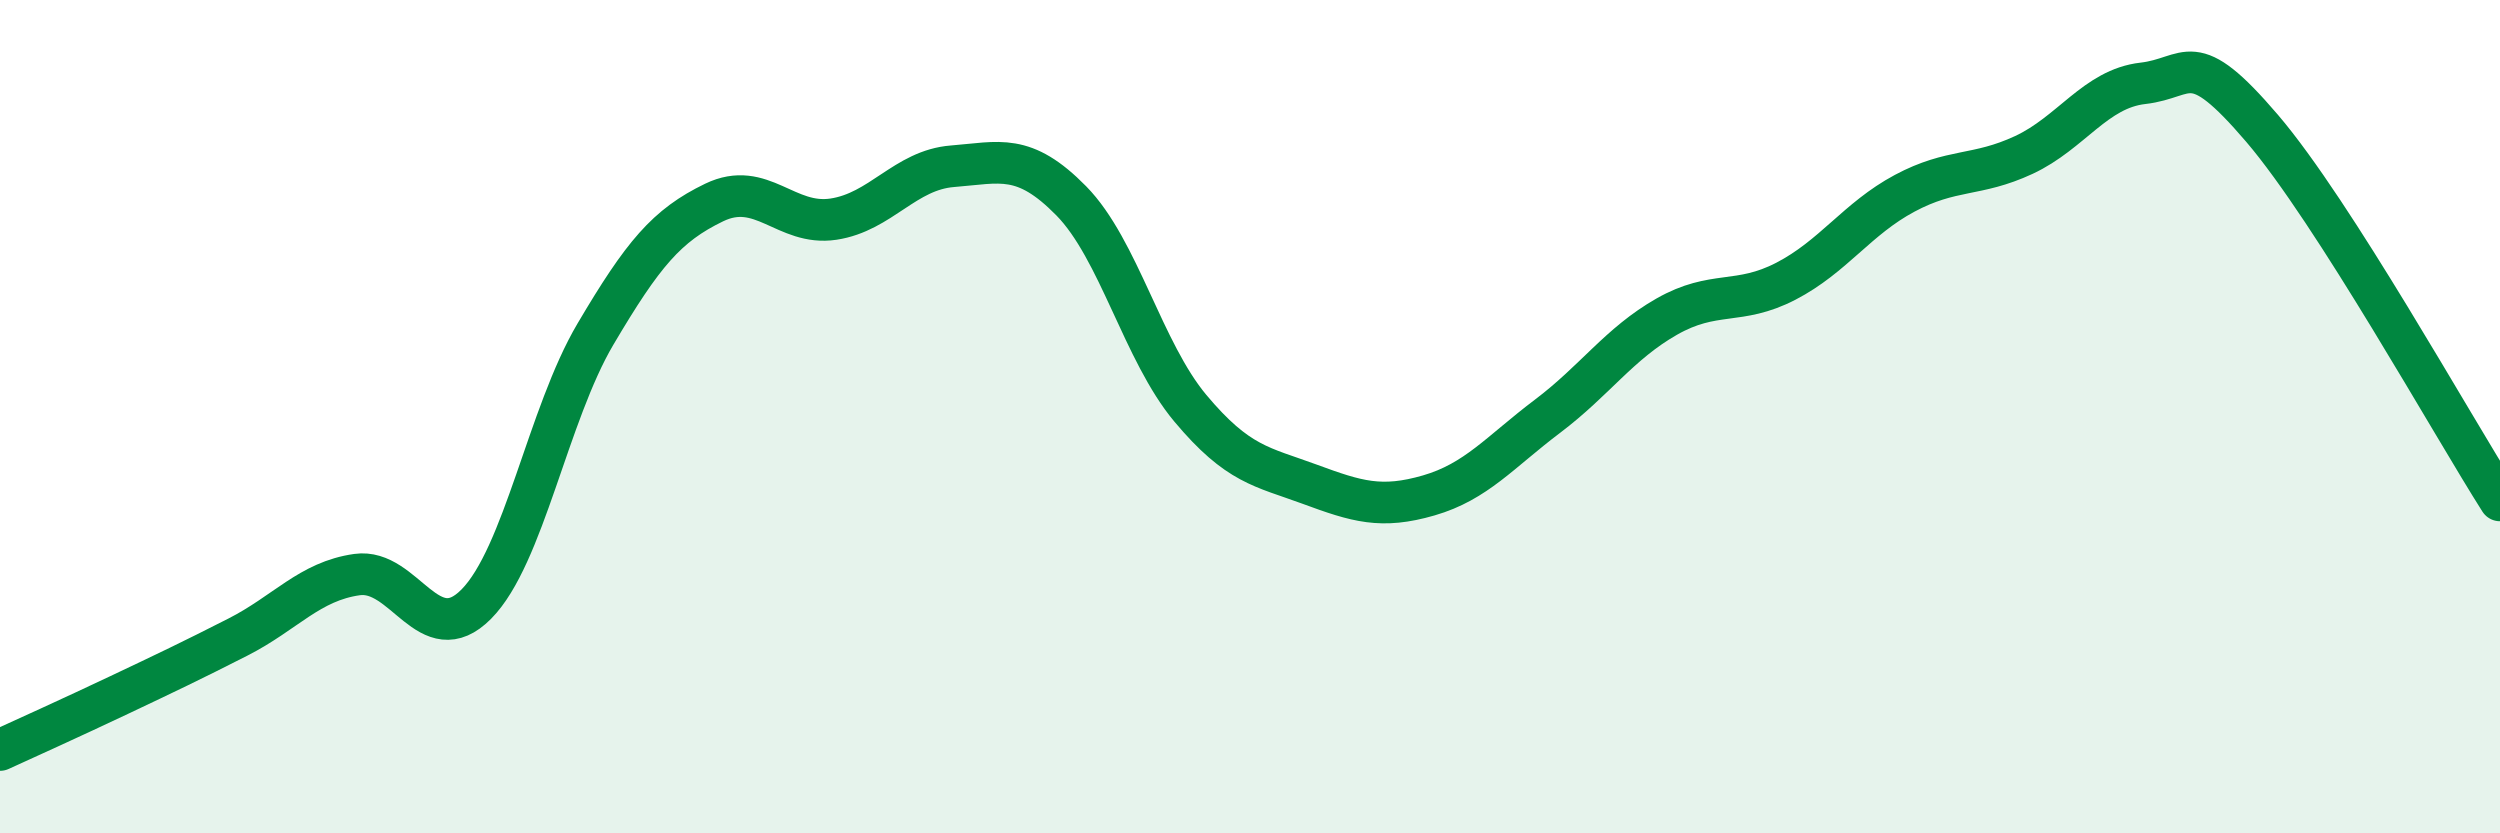
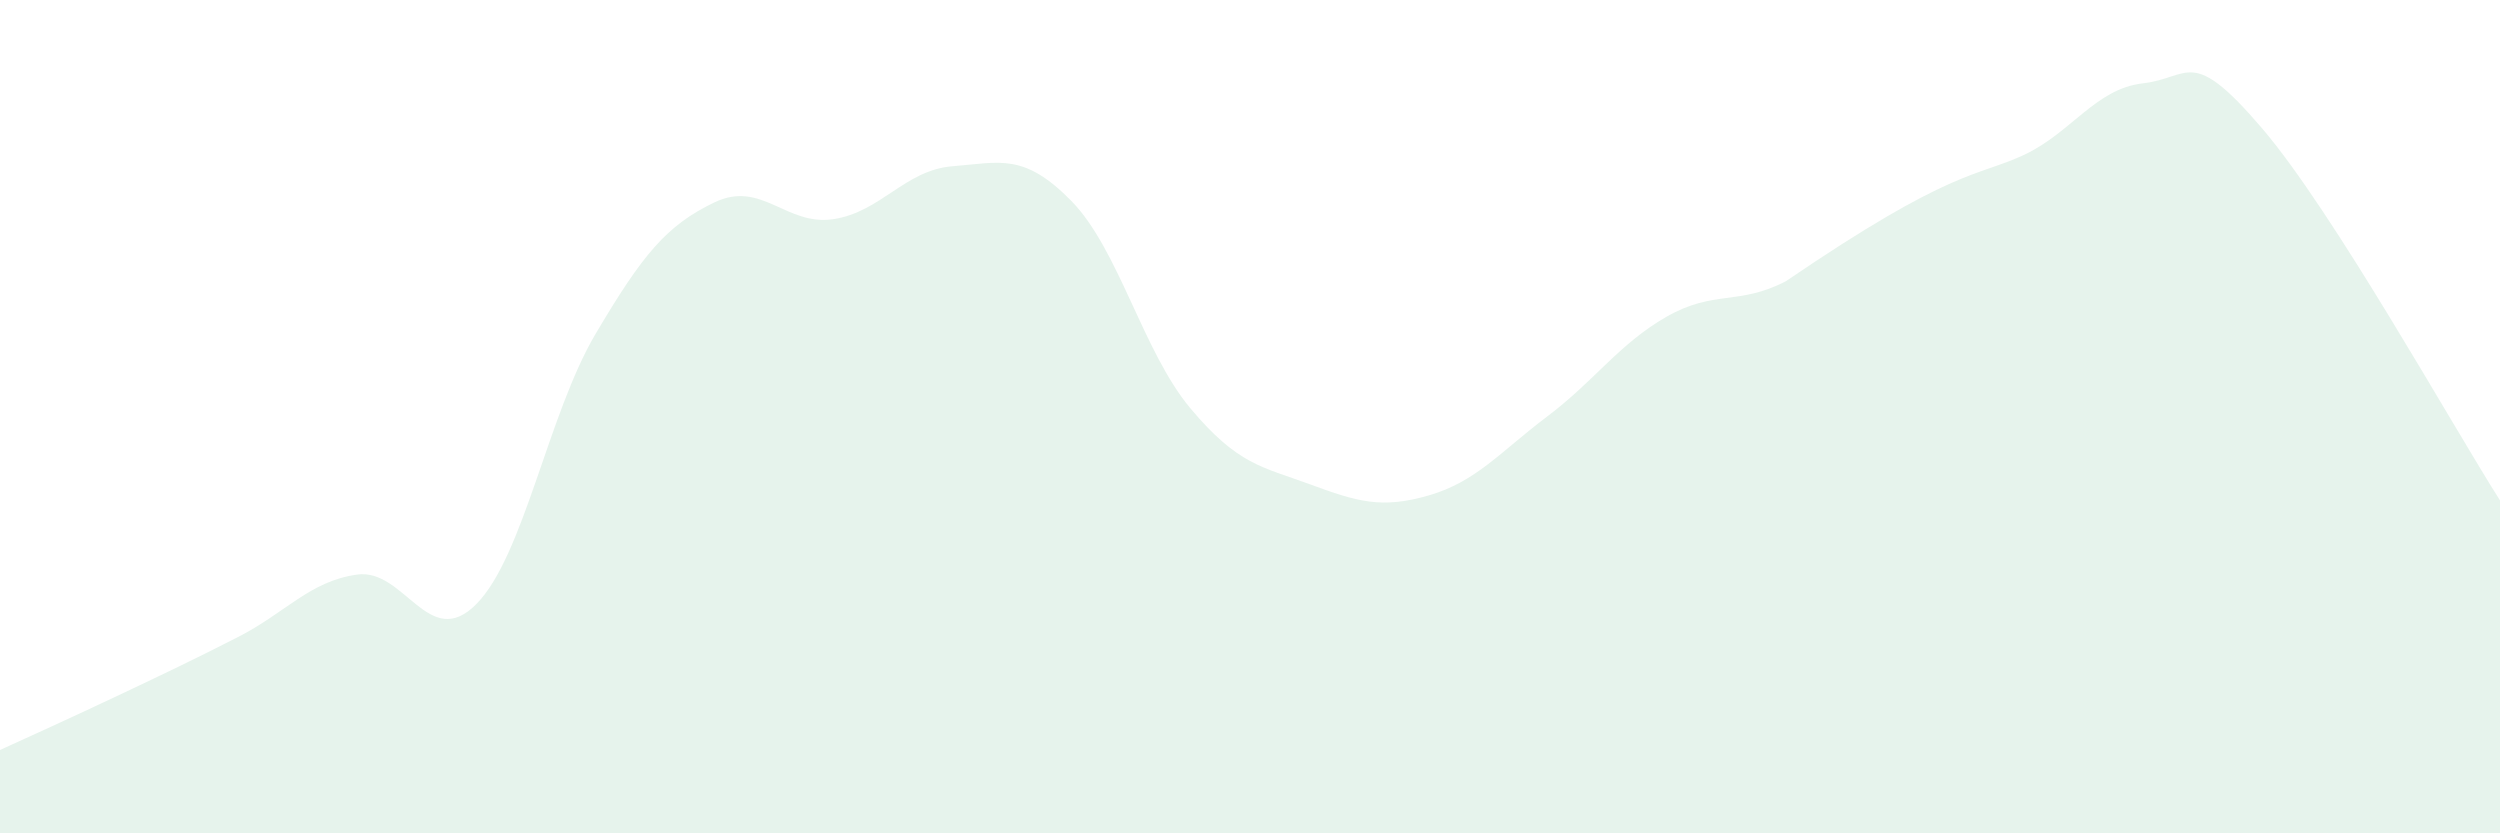
<svg xmlns="http://www.w3.org/2000/svg" width="60" height="20" viewBox="0 0 60 20">
-   <path d="M 0,18 C 0.57,17.74 1.72,17.22 2.86,16.68 C 4,16.14 4.57,15.87 5.71,15.29 C 6.85,14.71 7.43,13.95 8.57,13.79 C 9.71,13.63 10.29,15.65 11.43,14.5 C 12.57,13.35 13.15,9.95 14.29,8.02 C 15.43,6.09 16,5.41 17.14,4.86 C 18.28,4.31 18.86,5.43 20,5.26 C 21.14,5.09 21.72,4.08 22.86,3.99 C 24,3.9 24.57,3.66 25.71,4.82 C 26.85,5.98 27.43,8.44 28.57,9.8 C 29.71,11.16 30.29,11.2 31.43,11.62 C 32.57,12.04 33.15,12.22 34.29,11.89 C 35.43,11.56 36,10.85 37.14,9.99 C 38.28,9.13 38.86,8.25 40,7.6 C 41.14,6.95 41.72,7.34 42.86,6.75 C 44,6.16 44.57,5.25 45.71,4.64 C 46.85,4.03 47.43,4.25 48.57,3.72 C 49.71,3.19 50.29,2.13 51.43,2 C 52.57,1.87 52.58,1.08 54.29,3.08 C 56,5.08 58.86,10.22 60,12.01L60 20L0 20Z" fill="#008740" opacity="0.1" stroke-linecap="round" stroke-linejoin="round" />
-   <path d="M 0,18 C 0.57,17.74 1.72,17.22 2.86,16.68 C 4,16.14 4.57,15.87 5.71,15.29 C 6.85,14.71 7.43,13.95 8.57,13.79 C 9.71,13.63 10.29,15.65 11.43,14.5 C 12.57,13.35 13.15,9.95 14.29,8.02 C 15.43,6.09 16,5.41 17.14,4.86 C 18.28,4.31 18.86,5.43 20,5.26 C 21.14,5.09 21.72,4.08 22.86,3.99 C 24,3.9 24.57,3.66 25.71,4.82 C 26.85,5.98 27.43,8.44 28.57,9.8 C 29.71,11.16 30.29,11.2 31.43,11.62 C 32.57,12.04 33.15,12.22 34.29,11.89 C 35.43,11.56 36,10.85 37.14,9.99 C 38.28,9.13 38.86,8.25 40,7.6 C 41.14,6.95 41.72,7.34 42.86,6.75 C 44,6.16 44.57,5.25 45.71,4.64 C 46.85,4.03 47.43,4.25 48.57,3.72 C 49.71,3.19 50.29,2.13 51.43,2 C 52.57,1.87 52.58,1.08 54.29,3.08 C 56,5.08 58.86,10.22 60,12.01" stroke="#008740" stroke-width="1" fill="none" stroke-linecap="round" stroke-linejoin="round" />
+   <path d="M 0,18 C 0.57,17.74 1.72,17.22 2.86,16.68 C 4,16.14 4.57,15.87 5.71,15.29 C 6.85,14.71 7.43,13.95 8.57,13.79 C 9.71,13.63 10.29,15.65 11.43,14.5 C 12.57,13.35 13.15,9.95 14.29,8.02 C 15.43,6.09 16,5.41 17.14,4.86 C 18.28,4.31 18.86,5.43 20,5.26 C 21.14,5.09 21.72,4.08 22.86,3.99 C 24,3.9 24.57,3.66 25.71,4.82 C 26.85,5.98 27.43,8.44 28.57,9.8 C 29.71,11.16 30.29,11.2 31.43,11.62 C 32.57,12.04 33.15,12.22 34.29,11.89 C 35.43,11.56 36,10.85 37.14,9.99 C 38.28,9.13 38.86,8.25 40,7.6 C 41.14,6.95 41.72,7.34 42.86,6.75 C 46.85,4.03 47.43,4.25 48.57,3.72 C 49.71,3.19 50.29,2.13 51.43,2 C 52.57,1.87 52.58,1.08 54.29,3.08 C 56,5.08 58.86,10.22 60,12.01L60 20L0 20Z" fill="#008740" opacity="0.1" stroke-linecap="round" stroke-linejoin="round" />
</svg>